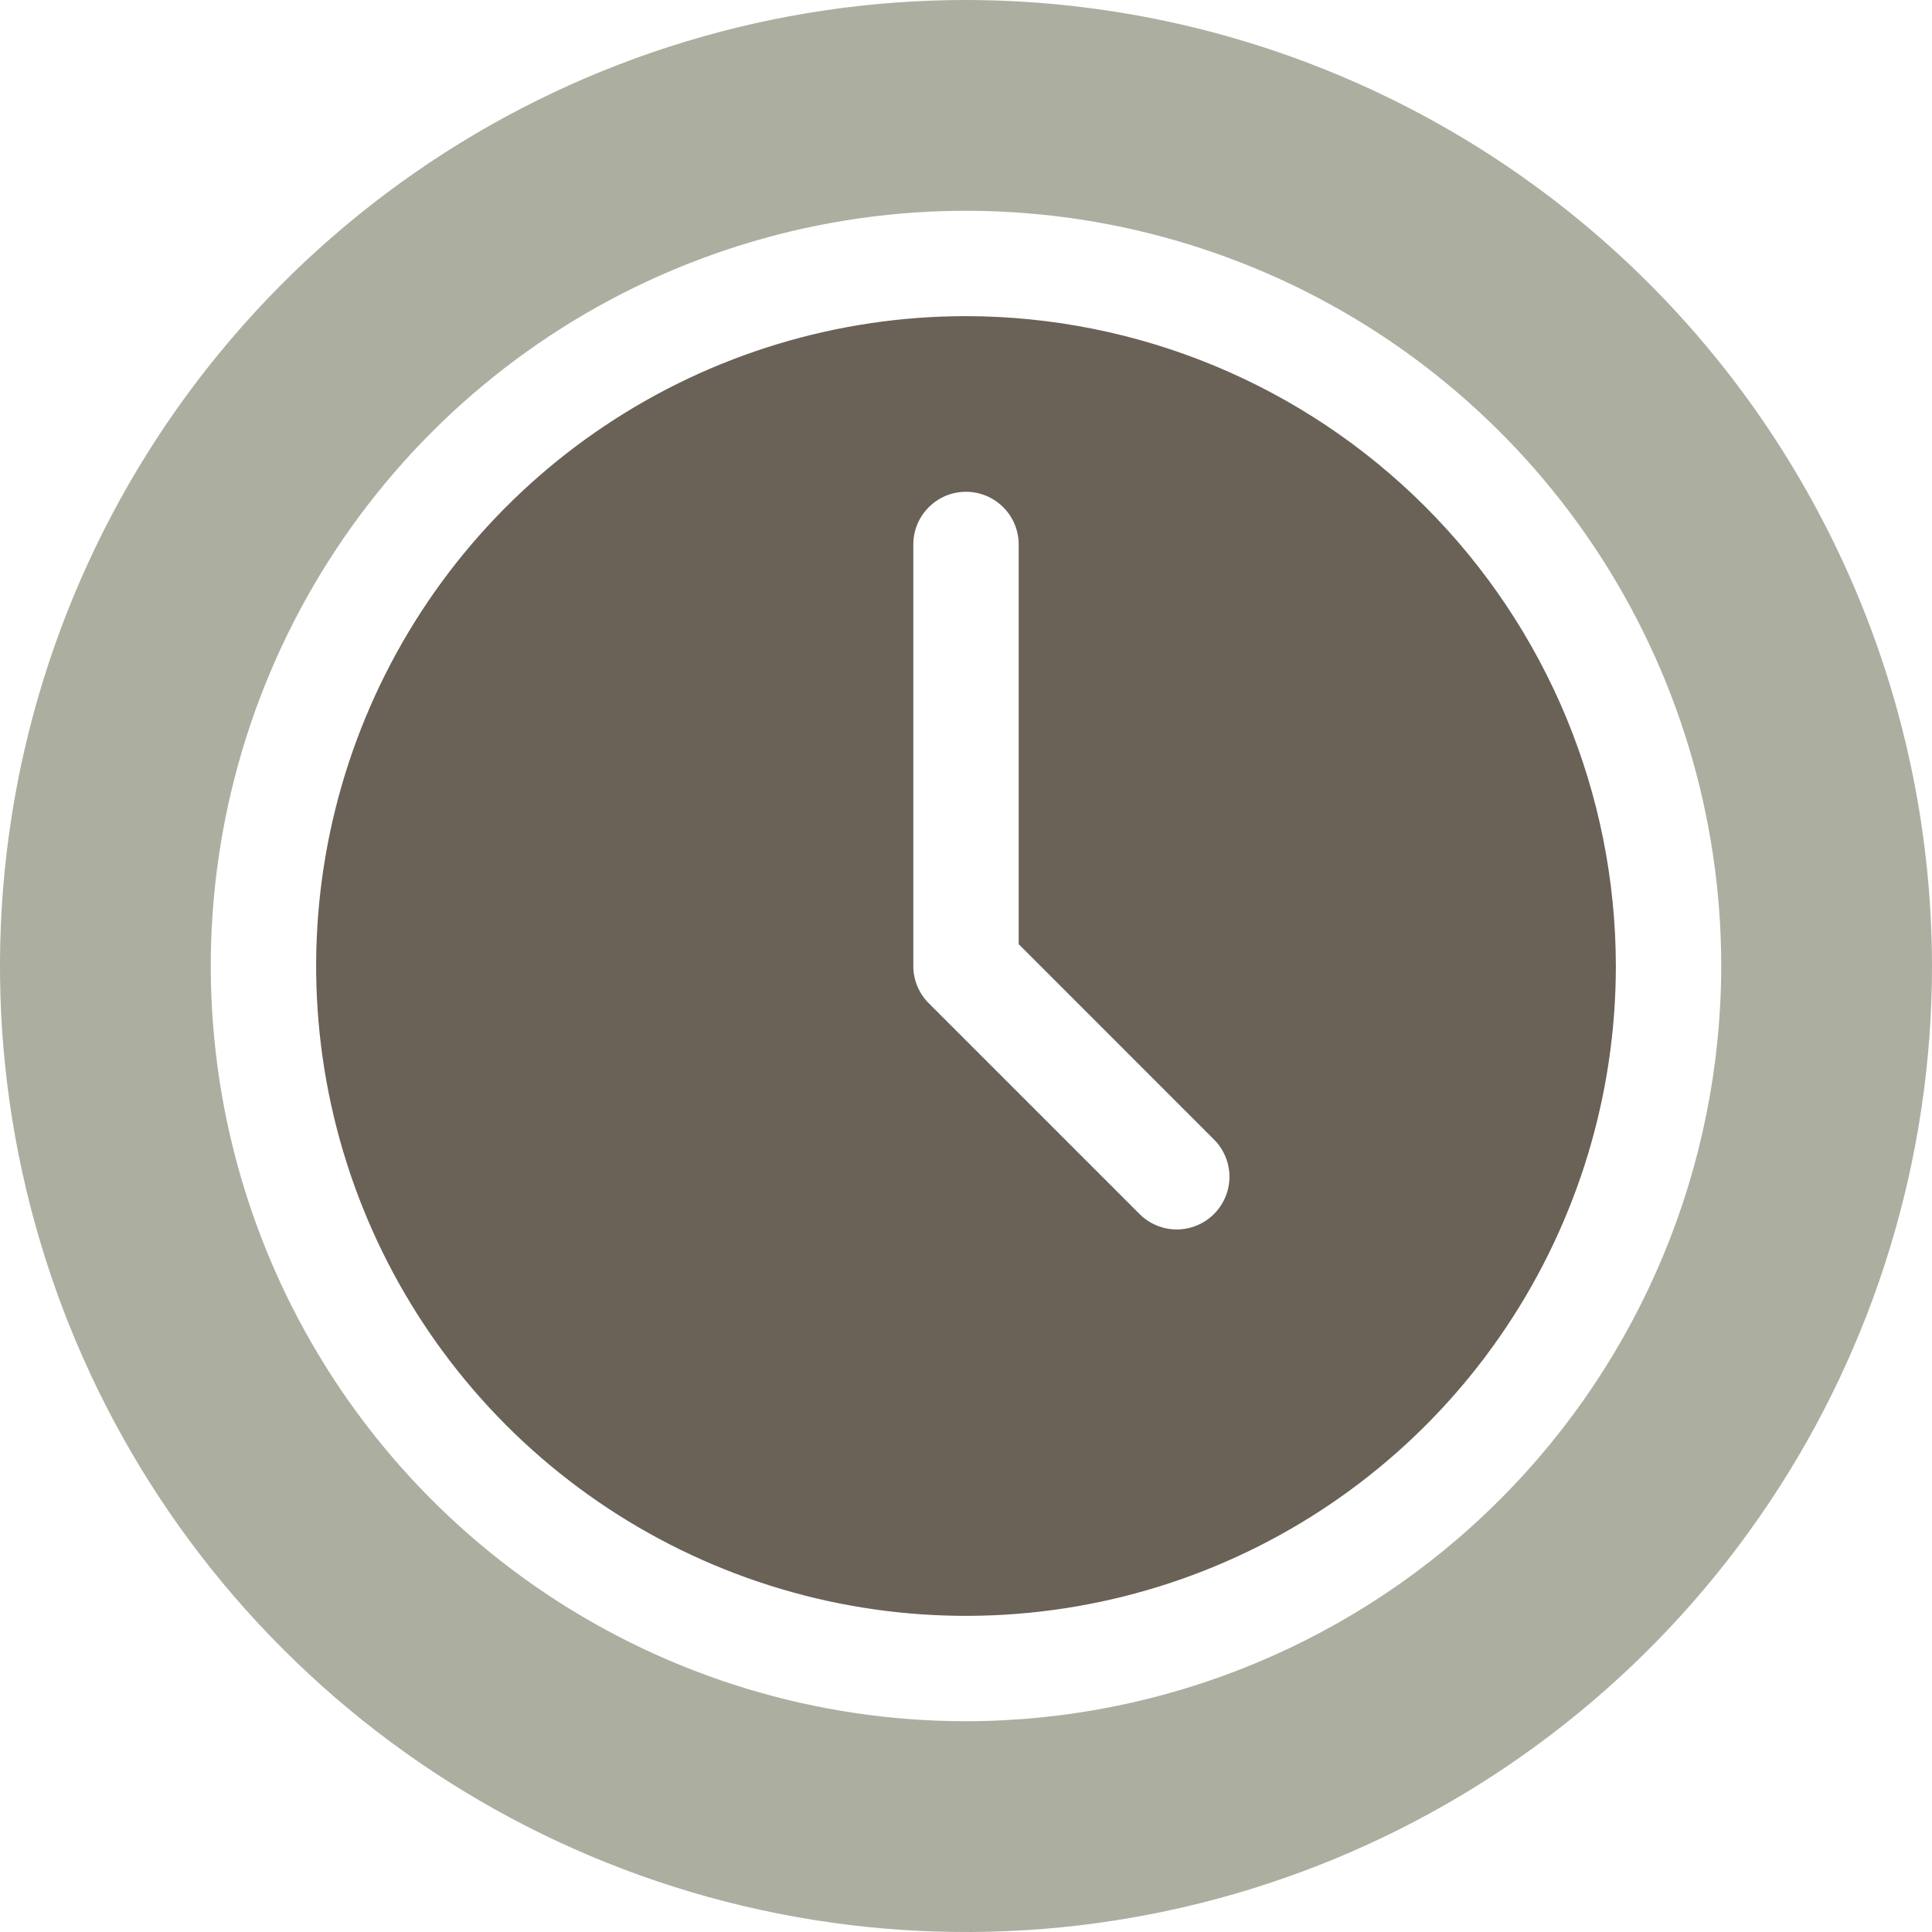
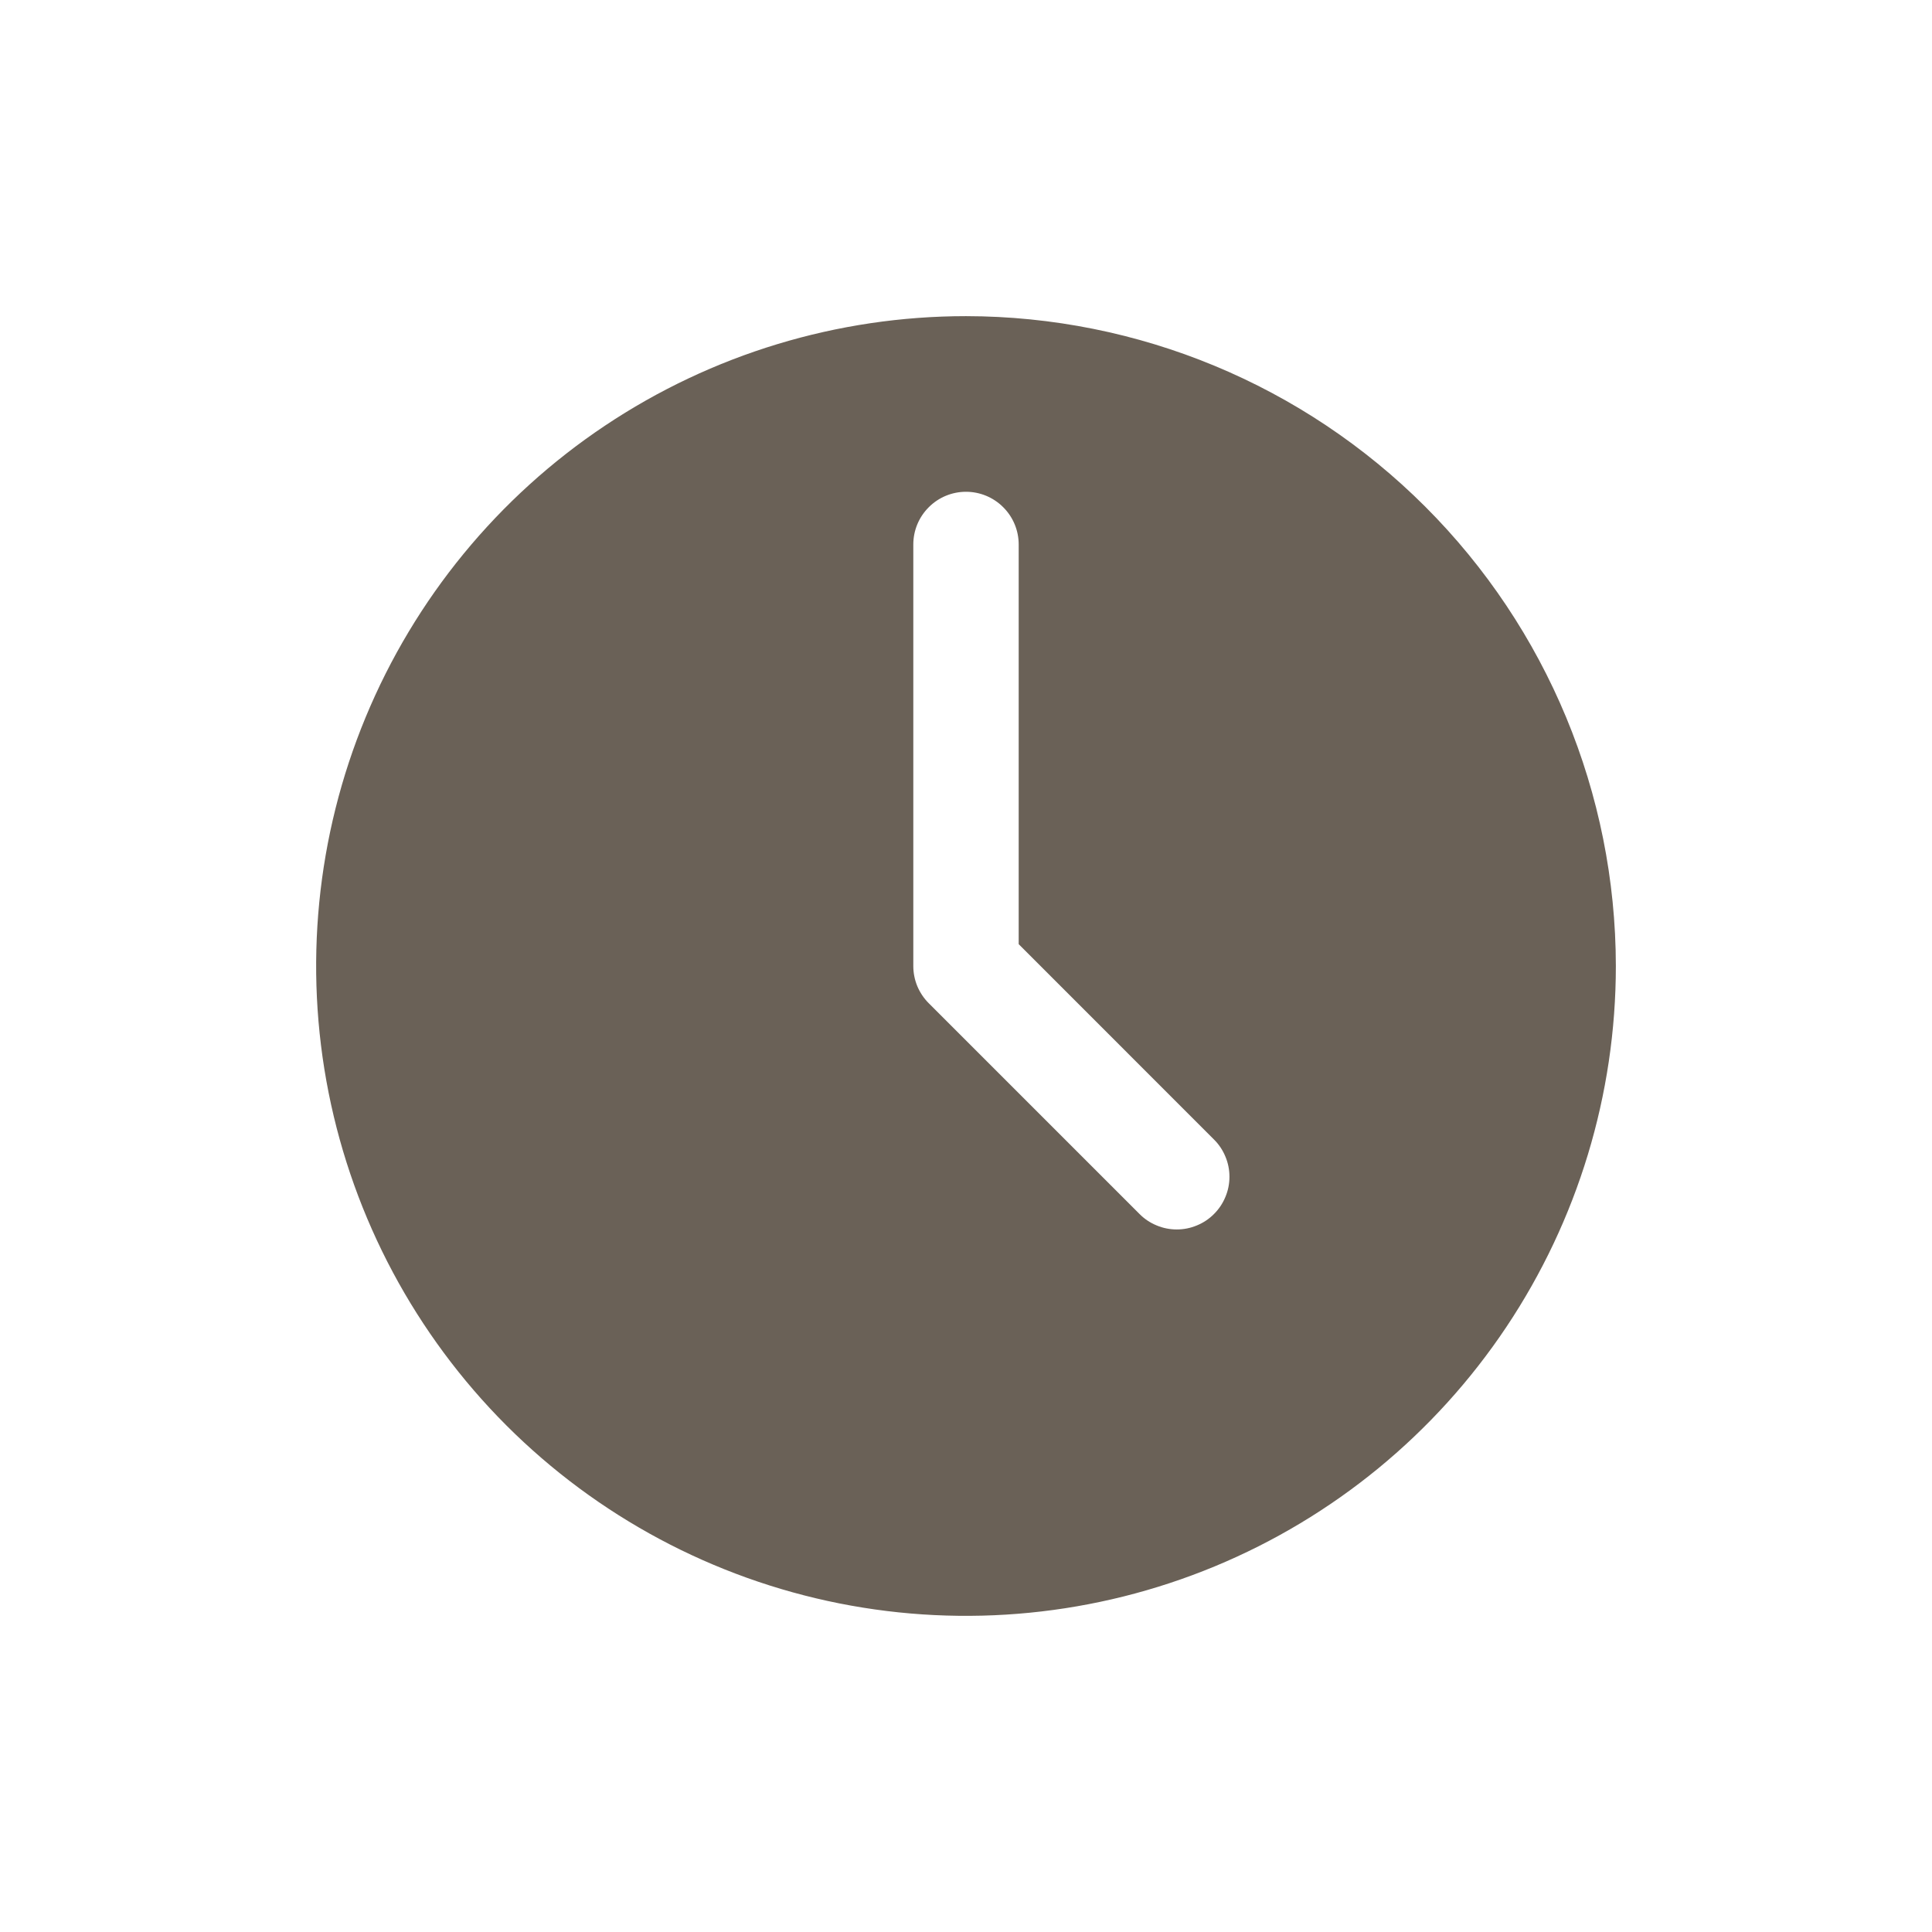
<svg xmlns="http://www.w3.org/2000/svg" width="33" height="33" viewBox="0 0 33 33" fill="none">
  <path d="M16.5 5.4C14.305 5.4 12.159 6.051 10.333 7.271C8.508 8.49 7.085 10.224 6.245 12.252C5.405 14.28 5.185 16.512 5.613 18.665C6.042 20.819 7.099 22.796 8.651 24.349C10.204 25.901 12.181 26.958 14.335 27.387C16.488 27.815 18.72 27.595 20.748 26.755C22.776 25.915 24.51 24.492 25.729 22.667C26.949 20.841 27.6 18.695 27.6 16.5C27.597 13.557 26.426 10.736 24.345 8.655C22.264 6.574 19.443 5.403 16.5 5.4ZM20.736 20.736C20.653 20.82 20.554 20.886 20.444 20.931C20.335 20.977 20.218 21 20.1 21C19.982 21 19.865 20.977 19.756 20.931C19.646 20.886 19.547 20.82 19.464 20.736L15.864 17.136C15.78 17.053 15.714 16.953 15.668 16.844C15.623 16.735 15.6 16.618 15.6 16.5V9.3C15.6 9.061 15.695 8.832 15.864 8.664C16.032 8.495 16.261 8.4 16.5 8.4C16.739 8.4 16.968 8.495 17.136 8.664C17.305 8.832 17.4 9.061 17.4 9.3V16.127L20.736 19.464C20.82 19.547 20.886 19.646 20.931 19.756C20.977 19.865 21 19.982 21 20.1C21 20.218 20.977 20.335 20.931 20.444C20.886 20.553 20.82 20.653 20.736 20.736Z" fill="#6A6157" />
-   <path d="M16.5 0C13.237 0 10.046 0.968 7.333 2.781C4.62 4.594 2.505 7.171 1.256 10.186C0.007 13.201 -0.32 16.518 0.317 19.719C0.954 22.92 2.525 25.86 4.833 28.167C7.14 30.475 10.08 32.046 13.281 32.683C16.482 33.32 19.799 32.993 22.814 31.744C25.829 30.495 28.406 28.38 30.219 25.667C32.032 22.953 33 19.763 33 16.5C32.995 12.125 31.255 7.931 28.162 4.838C25.069 1.745 20.875 0.005 16.5 0ZM16.5 29.4C13.949 29.4 11.454 28.643 9.333 27.226C7.212 25.808 5.558 23.794 4.582 21.437C3.606 19.079 3.35 16.486 3.848 13.983C4.346 11.481 5.574 9.182 7.378 7.378C9.182 5.574 11.481 4.346 13.983 3.848C16.486 3.35 19.079 3.606 21.437 4.582C23.794 5.558 25.808 7.212 27.226 9.333C28.643 11.454 29.4 13.949 29.4 16.5C29.396 19.92 28.036 23.199 25.617 25.617C23.199 28.036 19.92 29.396 16.5 29.4Z" fill="#ACAEA0" />
</svg>